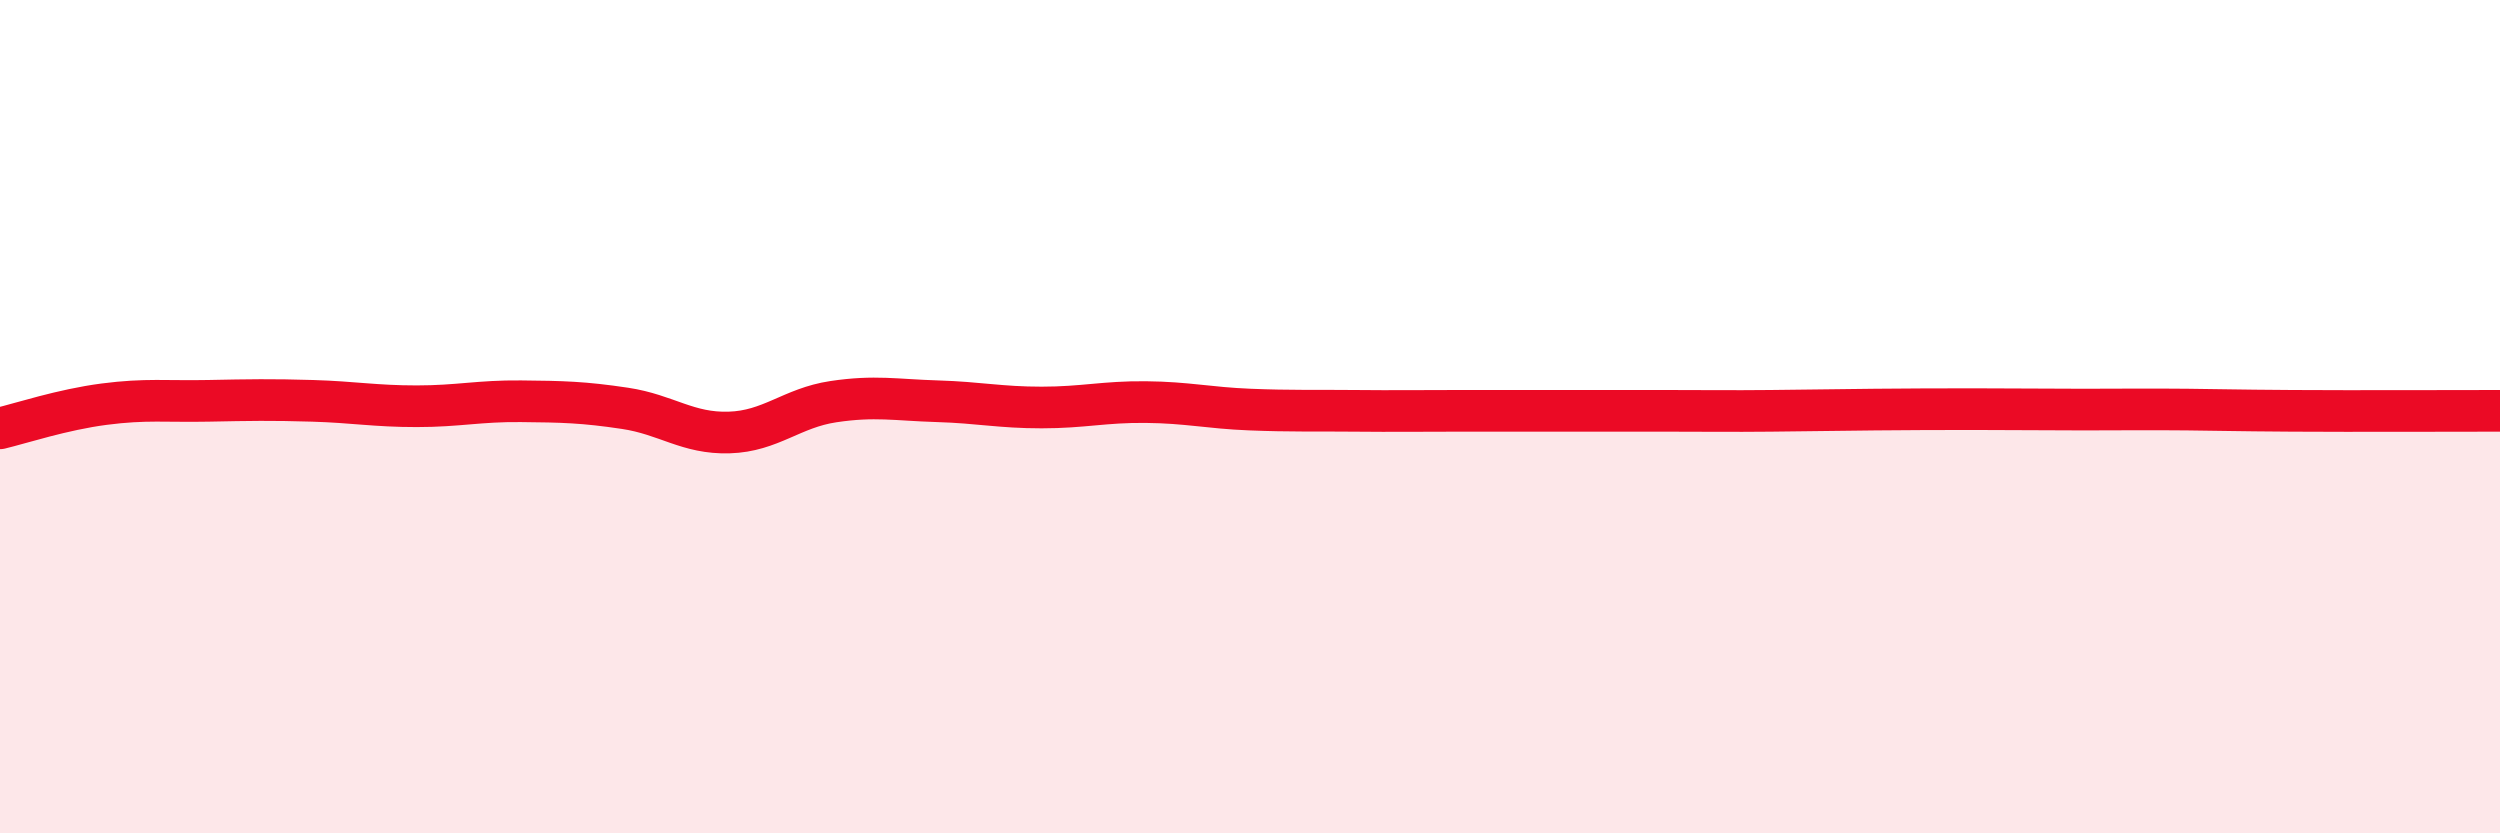
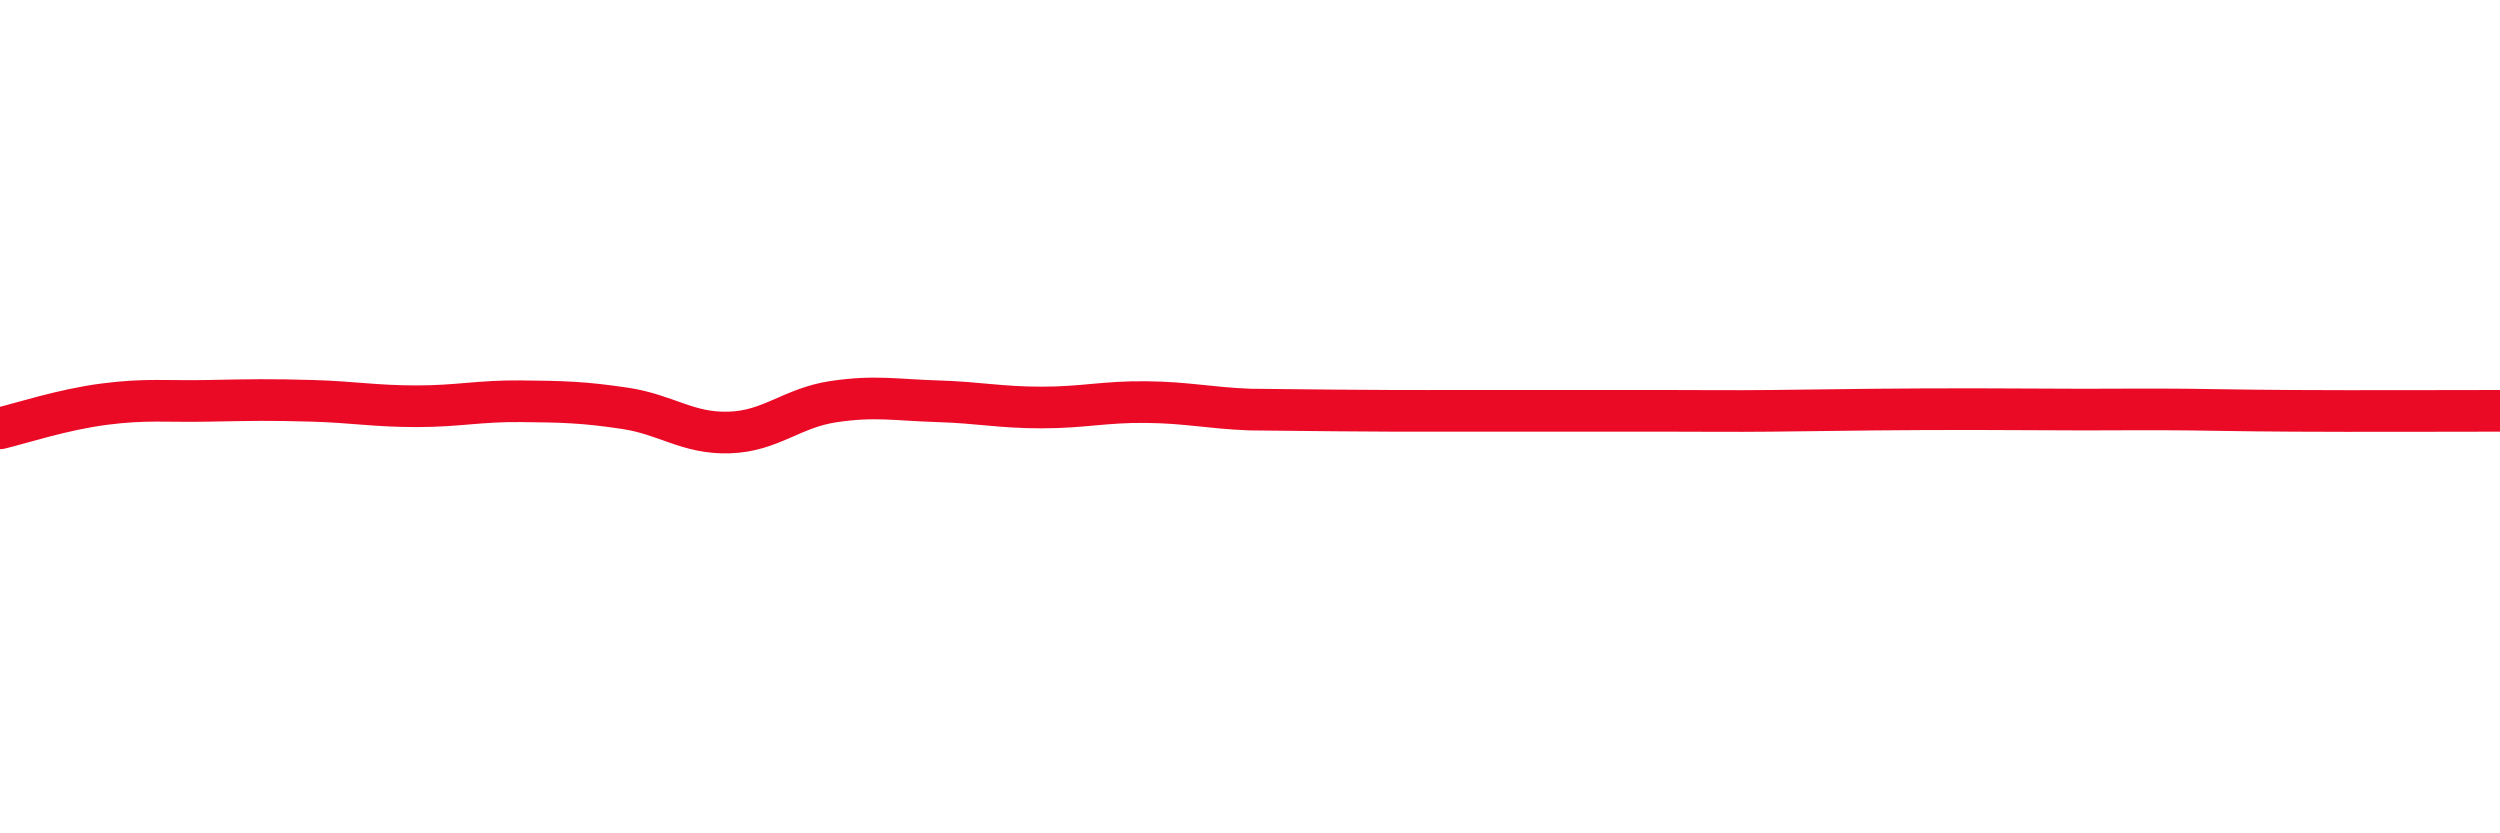
<svg xmlns="http://www.w3.org/2000/svg" width="60" height="20" viewBox="0 0 60 20">
-   <path d="M 0,10.28 C 0.5,10.16 1.5,9.83 2.5,9.7 C 3.5,9.57 4,9.64 5,9.62 C 6,9.6 6.5,9.59 7.5,9.62 C 8.5,9.65 9,9.75 10,9.75 C 11,9.75 11.5,9.62 12.5,9.63 C 13.5,9.64 14,9.65 15,9.8 C 16,9.95 16.5,10.41 17.5,10.38 C 18.5,10.35 19,9.79 20,9.64 C 21,9.49 21.5,9.6 22.5,9.63 C 23.5,9.66 24,9.78 25,9.78 C 26,9.78 26.5,9.64 27.5,9.65 C 28.5,9.66 29,9.79 30,9.83 C 31,9.87 31.5,9.85 32.5,9.86 C 33.5,9.87 34,9.86 35,9.86 C 36,9.86 36.5,9.86 37.5,9.86 C 38.5,9.86 39,9.86 40,9.86 C 41,9.86 41.5,9.87 42.5,9.86 C 43.5,9.85 44,9.84 45,9.83 C 46,9.82 46.5,9.82 47.5,9.82 C 48.5,9.82 49,9.83 50,9.83 C 51,9.83 51.5,9.82 52.5,9.83 C 53.5,9.84 53.5,9.85 55,9.86 C 56.5,9.87 59,9.86 60,9.86L60 20L0 20Z" fill="#EB0A25" opacity="0.1" stroke-linecap="round" stroke-linejoin="round" />
-   <path d="M 0,10.28 C 0.5,10.16 1.5,9.83 2.5,9.7 C 3.5,9.57 4,9.64 5,9.62 C 6,9.6 6.5,9.59 7.5,9.62 C 8.5,9.65 9,9.75 10,9.75 C 11,9.75 11.5,9.62 12.5,9.63 C 13.5,9.64 14,9.65 15,9.8 C 16,9.95 16.5,10.41 17.5,10.38 C 18.5,10.35 19,9.79 20,9.64 C 21,9.49 21.5,9.6 22.5,9.63 C 23.5,9.66 24,9.78 25,9.78 C 26,9.78 26.5,9.64 27.5,9.65 C 28.5,9.66 29,9.79 30,9.83 C 31,9.87 31.5,9.85 32.5,9.86 C 33.5,9.87 34,9.86 35,9.86 C 36,9.86 36.5,9.86 37.5,9.86 C 38.5,9.86 39,9.86 40,9.86 C 41,9.86 41.5,9.87 42.5,9.86 C 43.5,9.85 44,9.84 45,9.83 C 46,9.82 46.5,9.82 47.5,9.82 C 48.5,9.82 49,9.83 50,9.83 C 51,9.83 51.5,9.82 52.5,9.83 C 53.5,9.84 53.5,9.85 55,9.86 C 56.5,9.87 59,9.86 60,9.86" stroke="#EB0A25" stroke-width="1" fill="none" stroke-linecap="round" stroke-linejoin="round" />
+   <path d="M 0,10.28 C 0.5,10.16 1.5,9.83 2.5,9.7 C 3.5,9.57 4,9.64 5,9.62 C 6,9.6 6.5,9.59 7.5,9.62 C 8.5,9.65 9,9.75 10,9.75 C 11,9.75 11.5,9.62 12.5,9.63 C 13.5,9.64 14,9.65 15,9.8 C 16,9.95 16.5,10.41 17.5,10.38 C 18.5,10.35 19,9.79 20,9.64 C 21,9.49 21.5,9.6 22.5,9.63 C 23.5,9.66 24,9.78 25,9.78 C 26,9.78 26.5,9.64 27.5,9.65 C 28.5,9.66 29,9.79 30,9.83 C 33.5,9.87 34,9.86 35,9.86 C 36,9.86 36.5,9.86 37.5,9.86 C 38.5,9.86 39,9.86 40,9.86 C 41,9.86 41.5,9.87 42.5,9.86 C 43.5,9.85 44,9.84 45,9.83 C 46,9.82 46.5,9.82 47.5,9.82 C 48.5,9.82 49,9.83 50,9.83 C 51,9.83 51.5,9.82 52.5,9.83 C 53.5,9.84 53.5,9.85 55,9.86 C 56.5,9.87 59,9.86 60,9.86" stroke="#EB0A25" stroke-width="1" fill="none" stroke-linecap="round" stroke-linejoin="round" />
</svg>